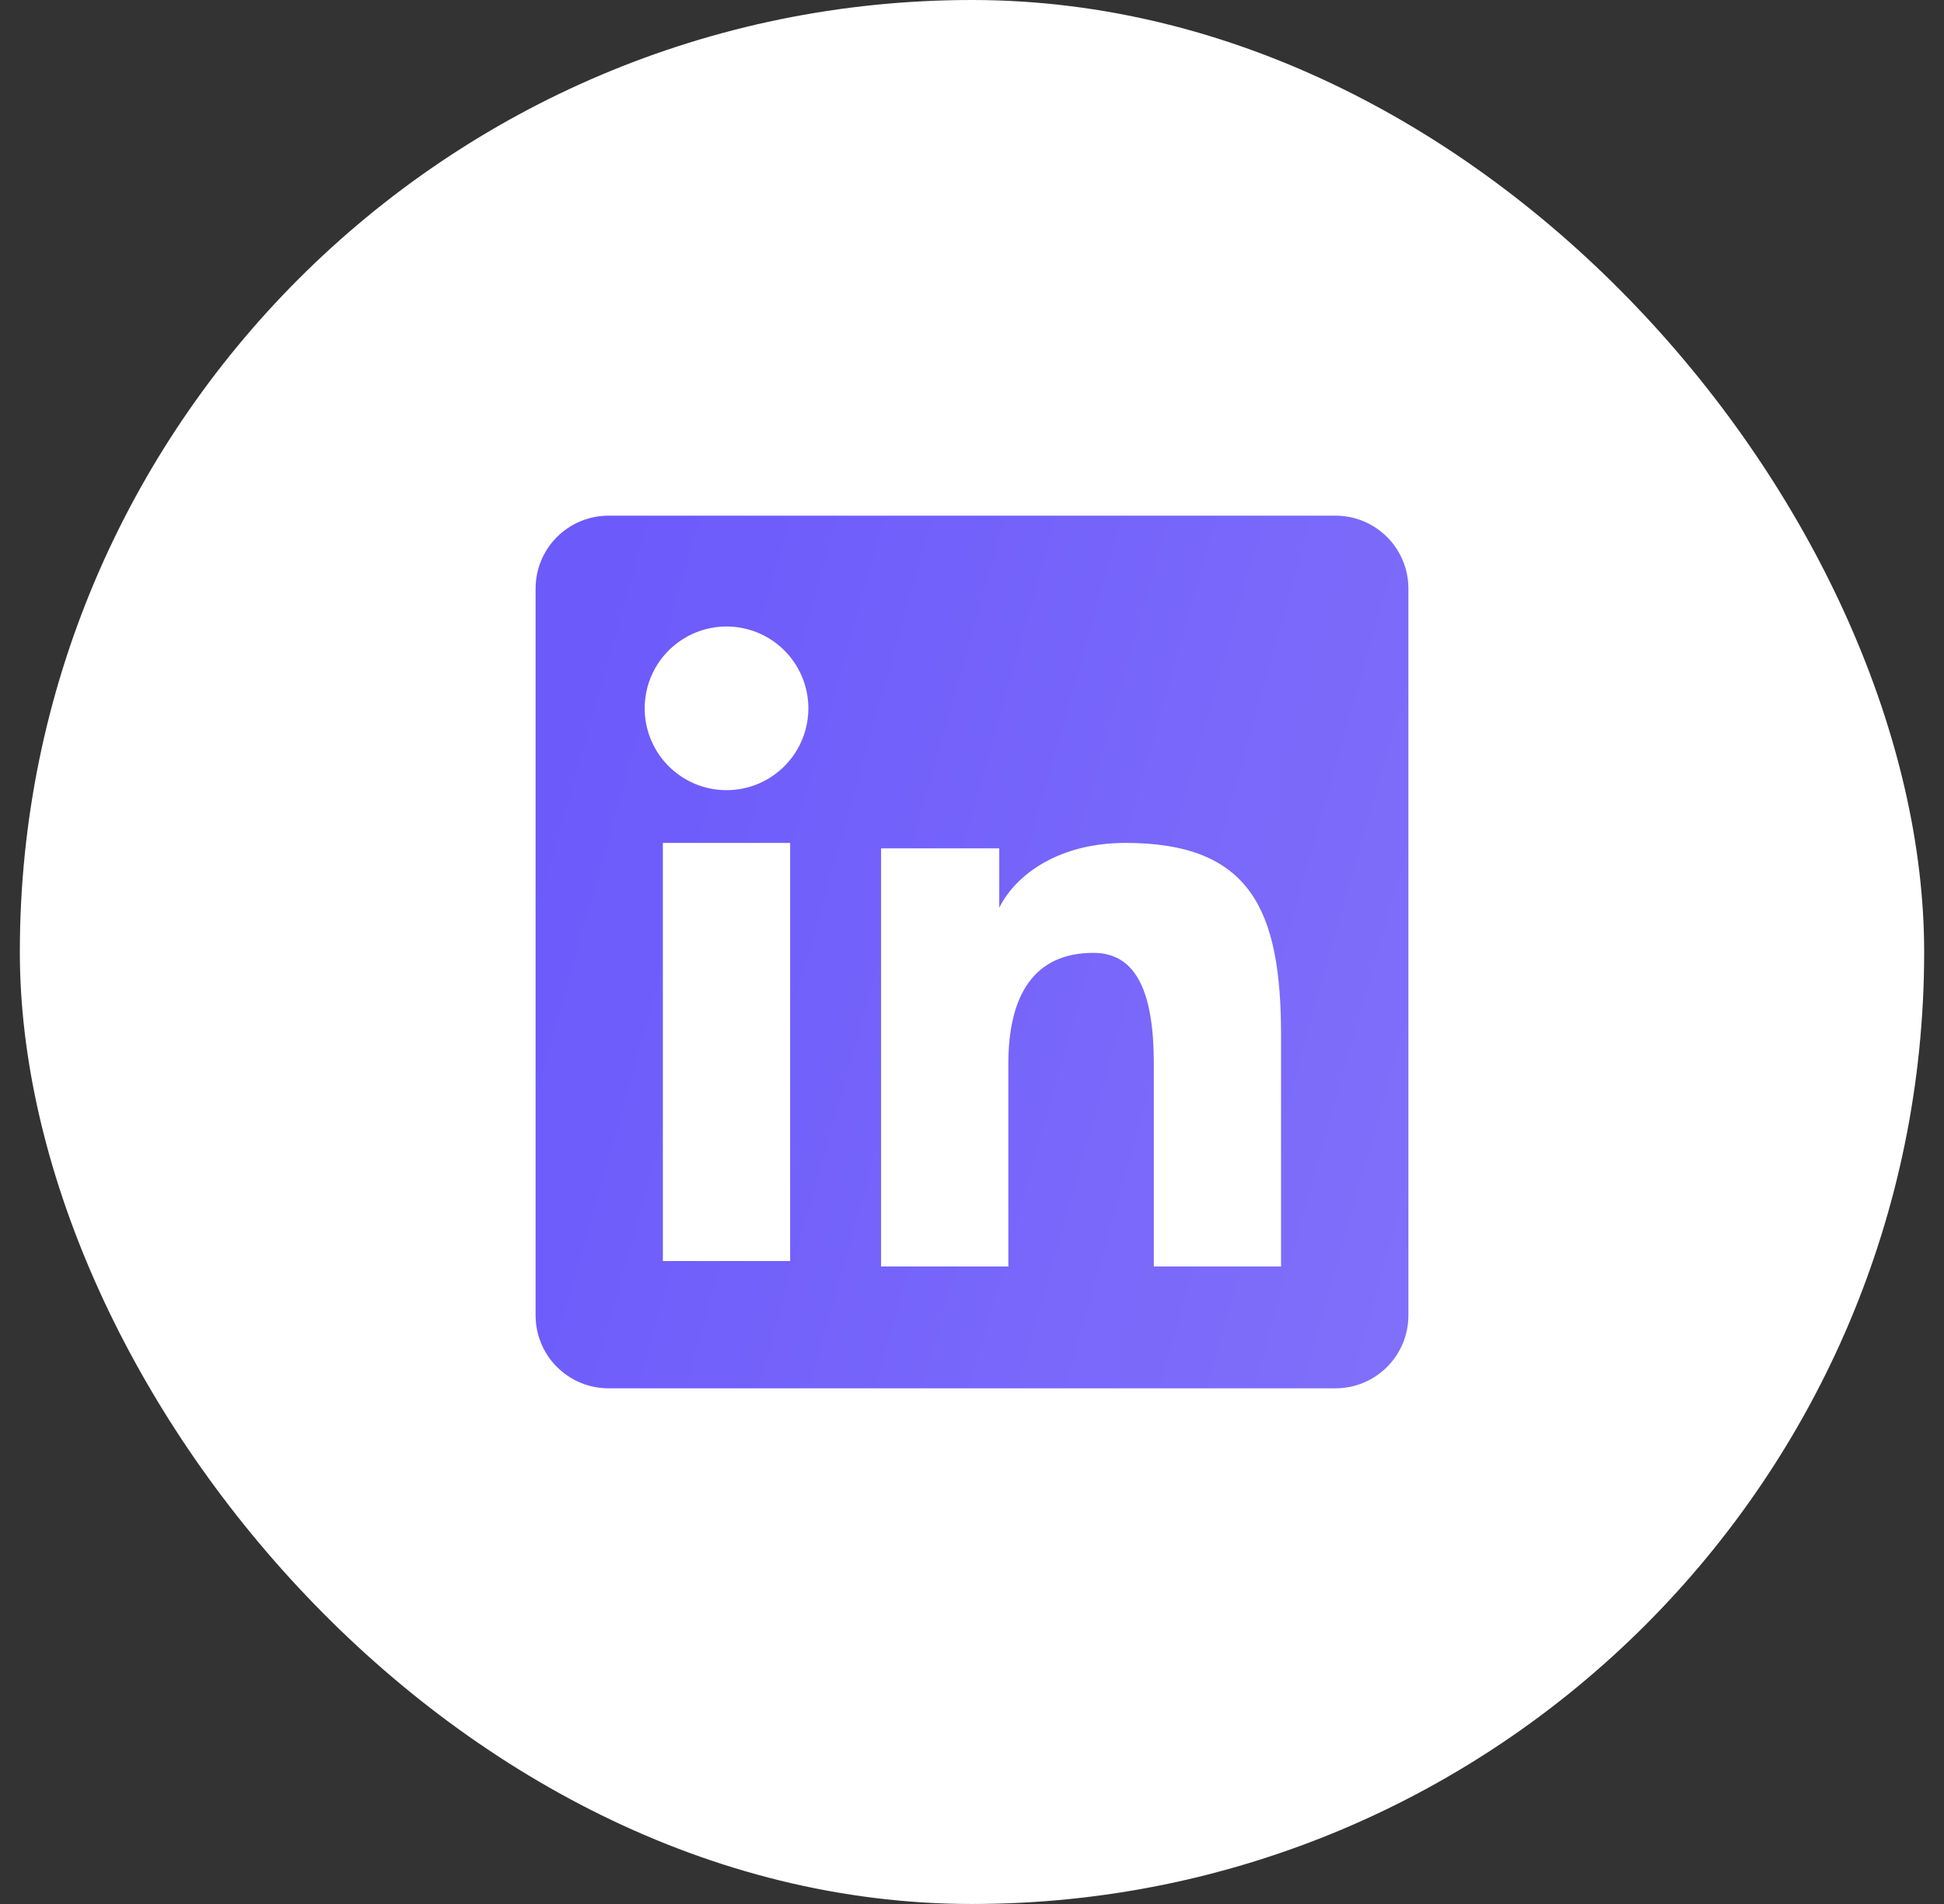
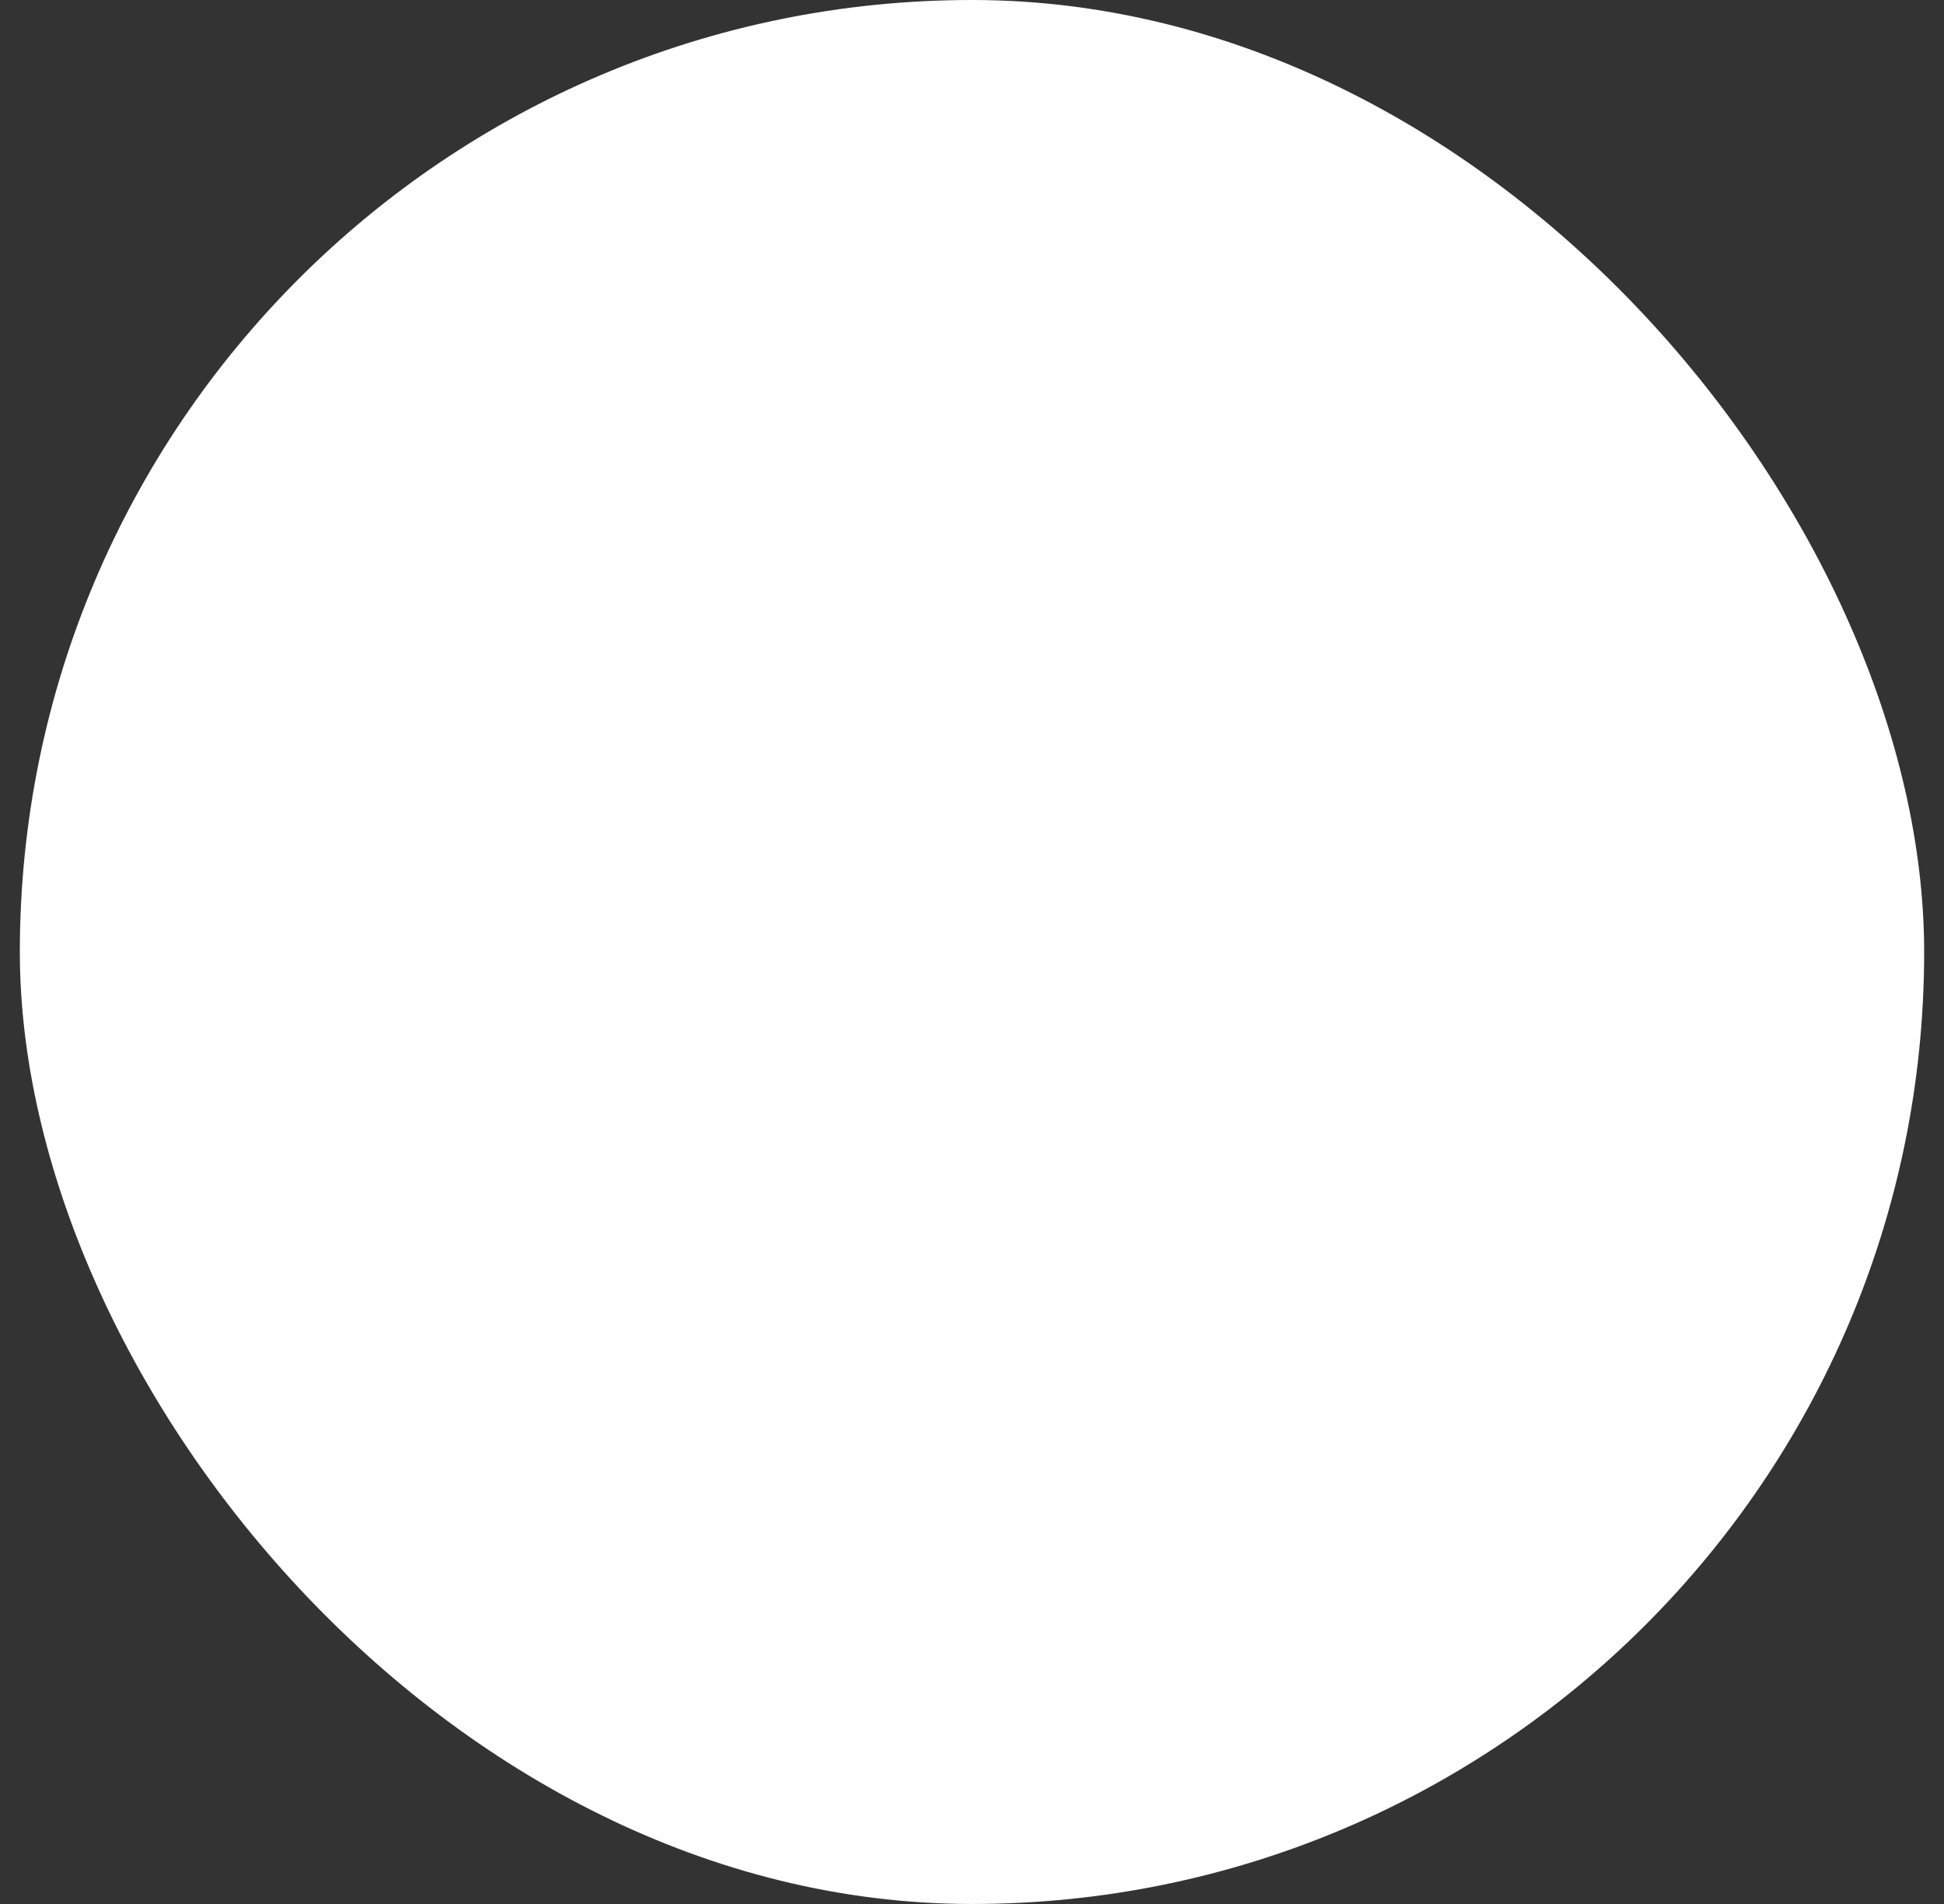
<svg xmlns="http://www.w3.org/2000/svg" width="49" height="48" viewBox="0 0 49 48" fill="none">
  <rect x="0" y="0" width="49" height="48" fill="#333333" stroke="none" />
  <rect x="0.5" width="48" height="48" rx="24" fill="white" />
-   <path fill-rule="evenodd" clip-rule="evenodd" d="M13.5 14.838C13.5 14.351 13.694 13.883 14.038 13.538C14.383 13.194 14.851 13 15.338 13H33.66C33.902 13 34.141 13.047 34.364 13.139C34.587 13.231 34.79 13.367 34.961 13.537C35.132 13.708 35.268 13.911 35.36 14.134C35.453 14.357 35.5 14.596 35.5 14.838V33.16C35.5 33.402 35.453 33.641 35.361 33.864C35.268 34.087 35.133 34.29 34.962 34.461C34.791 34.632 34.588 34.768 34.365 34.86C34.142 34.953 33.903 35 33.661 35H15.338C15.097 35 14.857 34.952 14.634 34.86C14.411 34.768 14.209 34.632 14.038 34.461C13.867 34.291 13.732 34.088 13.64 33.865C13.547 33.642 13.5 33.403 13.5 33.161V14.838ZM22.208 21.388H25.187V22.884C25.617 22.024 26.717 21.25 28.37 21.25C31.539 21.25 32.29 22.963 32.29 26.106V31.928H29.083V26.822C29.083 25.032 28.653 24.022 27.561 24.022C26.046 24.022 25.416 25.111 25.416 26.822V31.928H22.208V21.388ZM16.708 31.791H19.916V21.25H16.708V31.79V31.791ZM20.375 17.812C20.381 18.087 20.332 18.36 20.231 18.615C20.13 18.871 19.979 19.104 19.787 19.3C19.595 19.496 19.366 19.652 19.113 19.759C18.859 19.866 18.587 19.92 18.312 19.92C18.038 19.92 17.766 19.866 17.512 19.759C17.259 19.652 17.03 19.496 16.838 19.3C16.646 19.104 16.495 18.871 16.394 18.615C16.293 18.36 16.244 18.087 16.25 17.812C16.262 17.273 16.484 16.76 16.87 16.383C17.255 16.006 17.773 15.794 18.312 15.794C18.852 15.794 19.37 16.006 19.755 16.383C20.141 16.76 20.363 17.273 20.375 17.812Z" fill="url(#paint0_linear_1425_14797)" />
  <defs>
    <linearGradient id="paint0_linear_1425_14797" x1="40.322" y1="52.803" x2="7.119" y2="43.387" gradientUnits="userSpaceOnUse">
      <stop stop-color="#8878F9" />
      <stop offset="1" stop-color="#6C5AFB" />
    </linearGradient>
  </defs>
</svg>